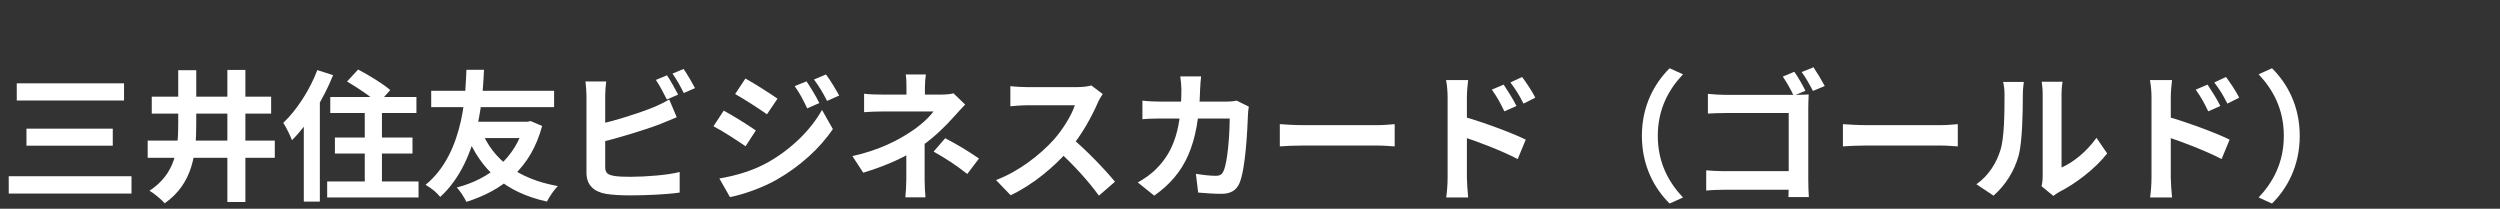
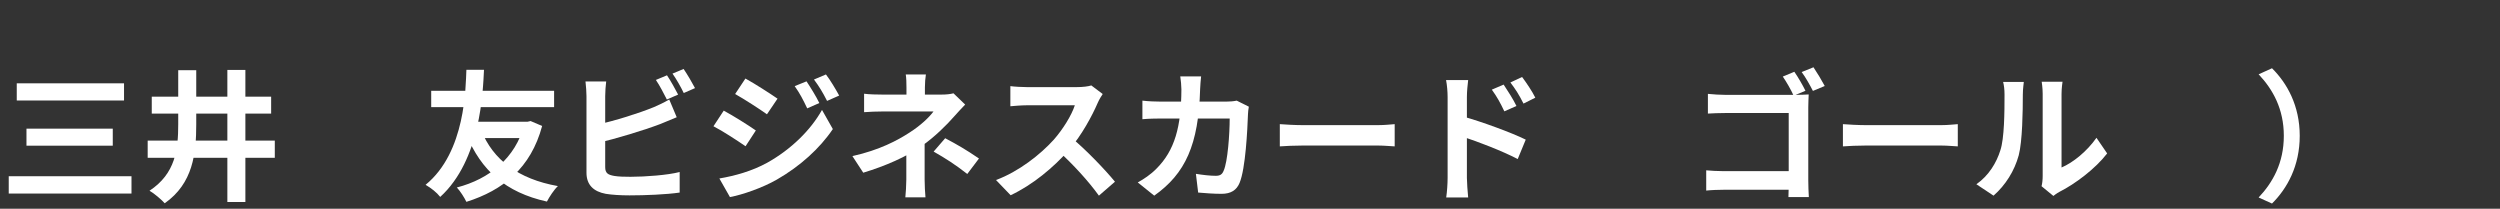
<svg xmlns="http://www.w3.org/2000/svg" width="515" height="43" viewBox="0 0 515 43" fill="none">
  <rect x="0" y="0" width="515" height="43" fill="#333333" stroke="none" />
  <path d="M473.745 27.98C473.745 34.187 471.164 38.827 468.032 41.929L465.277 40.682C468.206 37.58 470.468 33.548 470.468 27.98C470.468 22.442 468.206 18.41 465.277 15.307L468.032 14.06C471.164 17.163 473.745 21.803 473.745 27.98Z" fill="white" />
-   <path d="M454.75 17.425C455.562 18.643 456.751 20.499 457.389 21.833L454.895 22.935C454.025 21.108 453.387 19.948 452.314 18.469L454.75 17.425ZM458.549 15.859C459.419 17.019 460.637 18.817 461.275 20.122L458.839 21.34C457.911 19.484 457.215 18.411 456.142 16.99L458.549 15.859ZM443.208 36.652C443.208 34.448 443.208 22.442 443.208 19.977C443.208 18.933 443.092 17.512 442.889 16.497H447.442C447.326 17.512 447.181 18.788 447.181 19.977C447.181 23.196 447.181 34.506 447.181 36.652C447.181 37.493 447.326 39.523 447.442 40.683H442.918C443.092 39.552 443.208 37.812 443.208 36.652ZM446.311 23.979C450.197 25.052 456.432 27.343 459.303 28.764L457.65 32.766C454.373 31.055 449.472 29.199 446.311 28.155V23.979Z" fill="white" />
  <path d="M420.56 38.362C420.705 37.811 420.792 37.028 420.792 36.245C420.792 34.708 420.792 21.687 420.792 19.338C420.792 18.033 420.589 16.902 420.589 16.844H424.881C424.881 16.902 424.678 18.062 424.678 19.367C424.678 21.687 424.678 32.736 424.678 34.505C427.056 33.49 429.898 31.199 431.87 28.386L434.074 31.605C431.667 34.737 427.52 37.869 424.243 39.522C423.634 39.841 423.286 40.16 422.996 40.363L420.56 38.362ZM407.133 37.956C409.714 36.158 411.28 33.49 412.063 30.996C412.904 28.531 412.933 23.021 412.933 19.541C412.933 18.352 412.817 17.598 412.643 16.873H416.906C416.906 16.989 416.703 18.294 416.703 19.483C416.703 22.934 416.616 29.053 415.862 31.982C414.963 35.23 413.165 38.101 410.671 40.305L407.133 37.956Z" fill="white" />
  <path d="M379.641 25.574C380.714 25.661 382.802 25.777 384.31 25.777C387.732 25.777 397.302 25.777 399.883 25.777C401.246 25.777 402.522 25.632 403.305 25.574V30.156C402.609 30.127 401.13 29.982 399.912 29.982C397.273 29.982 387.732 29.982 384.31 29.982C382.686 29.982 380.743 30.069 379.641 30.156V25.574Z" fill="white" />
  <path d="M369.634 14.785C370.388 15.858 371.403 17.627 371.925 18.7L369.489 19.715C368.938 18.468 368.01 16.873 367.256 15.771L369.634 14.785ZM373.578 13.857C374.303 14.93 375.347 16.67 375.898 17.714L373.462 18.729C372.853 17.54 371.954 15.916 371.142 14.843L373.578 13.857ZM351.828 19.338C352.93 19.454 354.438 19.541 355.424 19.541H370.04C370.881 19.541 372.099 19.483 372.592 19.454C372.563 20.15 372.505 21.281 372.505 22.151V37.173C372.505 38.159 372.563 39.696 372.621 40.595H368.416C368.445 39.725 368.474 38.681 368.474 37.608V23.282H355.453C354.206 23.282 352.669 23.34 351.828 23.398V19.338ZM351.48 35.085C352.466 35.172 353.8 35.259 355.105 35.259H370.765V39.087H355.221C354.09 39.087 352.437 39.145 351.48 39.261V35.085Z" fill="white" />
-   <path d="M338.229 27.98C338.229 21.803 340.81 17.163 343.942 14.06L346.697 15.307C343.768 18.41 341.506 22.442 341.506 27.98C341.506 33.548 343.768 37.58 346.697 40.682L343.942 41.929C340.81 38.827 338.229 34.187 338.229 27.98Z" fill="white" />
  <path d="M309.75 17.425C310.562 18.643 311.751 20.499 312.389 21.833L309.895 22.935C309.025 21.108 308.387 19.948 307.314 18.469L309.75 17.425ZM313.549 15.859C314.419 17.019 315.637 18.817 316.275 20.122L313.839 21.34C312.911 19.484 312.215 18.411 311.142 16.99L313.549 15.859ZM298.208 36.652C298.208 34.448 298.208 22.442 298.208 19.977C298.208 18.933 298.092 17.512 297.889 16.497H302.442C302.326 17.512 302.181 18.788 302.181 19.977C302.181 23.196 302.181 34.506 302.181 36.652C302.181 37.493 302.326 39.523 302.442 40.683H297.918C298.092 39.552 298.208 37.812 298.208 36.652ZM301.311 23.979C305.197 25.052 311.432 27.343 314.303 28.764L312.65 32.766C309.373 31.055 304.472 29.199 301.311 28.155V23.979Z" fill="white" />
  <path d="M263.641 25.574C264.714 25.661 266.802 25.777 268.31 25.777C271.732 25.777 281.302 25.777 283.883 25.777C285.246 25.777 286.522 25.632 287.305 25.574V30.156C286.609 30.127 285.13 29.982 283.912 29.982C281.273 29.982 271.732 29.982 268.31 29.982C266.686 29.982 264.743 30.069 263.641 30.156V25.574Z" fill="white" />
  <path d="M247.429 15.742C247.342 16.438 247.255 17.656 247.226 18.352C246.907 29.865 244.181 35.752 237.772 40.305L234.379 37.579C235.597 36.912 237.047 35.955 238.207 34.766C242.006 30.996 243.34 26.066 243.369 18.41C243.369 17.772 243.253 16.438 243.137 15.742H247.429ZM257.26 21.977C257.173 22.441 257.086 23.166 257.086 23.485C256.97 26.646 256.593 34.737 255.346 37.695C254.737 39.145 253.606 39.928 251.634 39.928C249.952 39.928 248.241 39.783 246.82 39.667L246.356 35.81C247.806 36.042 249.285 36.216 250.445 36.216C251.373 36.216 251.779 35.897 252.069 35.172C252.91 33.345 253.316 27.545 253.316 24.413H239.164C238.178 24.413 236.554 24.442 235.336 24.558V20.73C236.554 20.875 238.033 20.933 239.135 20.933H252.562C253.316 20.933 254.07 20.875 254.766 20.73L257.26 21.977Z" fill="white" />
  <path d="M227.158 19.367C226.926 19.686 226.404 20.556 226.143 21.165C224.954 23.92 222.808 27.864 220.314 30.764C217.066 34.505 212.687 38.101 208.192 40.218L205.176 37.086C209.874 35.346 214.34 31.808 217.066 28.792C218.98 26.617 220.749 23.746 221.416 21.687C220.198 21.687 212.803 21.687 211.556 21.687C210.367 21.687 208.772 21.832 208.134 21.89V17.743C208.917 17.859 210.715 17.946 211.556 17.946C213.093 17.946 220.517 17.946 221.793 17.946C223.069 17.946 224.2 17.801 224.809 17.598L227.158 19.367ZM220.691 28.357C223.678 30.793 227.796 35.114 229.681 37.434L226.375 40.305C224.229 37.318 221.068 33.867 217.965 31.054L220.691 28.357Z" fill="white" />
  <path d="M190.734 15.336C190.618 16.003 190.531 17.105 190.531 18.004C190.531 18.874 190.531 20.353 190.531 21.223H186.732C186.732 20.353 186.732 19.019 186.732 18.004C186.732 17.076 186.703 16.032 186.587 15.336H190.734ZM198.825 21.542C198.1 22.296 197.201 23.253 196.592 23.949C194.968 25.805 192.532 28.212 189.893 30.068C186.761 32.301 182.324 34.215 177.829 35.578L175.596 32.156C181.193 30.909 184.905 28.908 187.399 27.284C189.632 25.863 191.43 24.152 192.3 22.963C190.734 22.963 183.02 22.963 181.802 22.963C180.758 22.963 178.931 23.021 178.003 23.108V19.309C179.105 19.454 180.729 19.483 181.715 19.483C183.02 19.483 192.3 19.483 194.011 19.483C194.91 19.483 195.751 19.396 196.418 19.222L198.825 21.542ZM190.473 27.864C190.473 29.952 190.473 34.621 190.473 36.97C190.473 38.101 190.56 39.754 190.647 40.653H186.5C186.587 39.841 186.703 38.101 186.703 36.97C186.703 34.737 186.703 31.17 186.703 29.43L190.473 27.864ZM199.26 35.839C196.737 33.867 194.823 32.649 192.329 31.228L194.707 28.473C197.375 29.894 198.883 30.764 201.667 32.649L199.26 35.839Z" fill="white" />
  <path d="M166.142 16.757C166.954 17.975 168.143 19.889 168.781 21.223L166.287 22.325C165.417 20.498 164.779 19.251 163.706 17.743L166.142 16.757ZM170.144 15.336C171.043 16.496 172.174 18.41 172.87 19.686L170.376 20.788C169.448 18.961 168.752 17.83 167.679 16.38L170.144 15.336ZM153.556 16.177C155.47 17.221 158.66 19.28 160.168 20.324L157.993 23.543C156.398 22.412 153.353 20.44 151.439 19.367L153.556 16.177ZM148.191 36.767C151.41 36.216 154.89 35.259 158.051 33.519C162.981 30.764 167.012 26.791 169.332 22.644L171.565 26.588C168.868 30.59 164.779 34.273 160.023 36.999C157.094 38.681 152.918 40.131 150.366 40.595L148.191 36.767ZM149.09 22.789C151.033 23.833 154.223 25.834 155.702 26.878L153.585 30.126C151.932 28.995 148.945 27.023 146.973 26.008L149.09 22.789Z" fill="white" />
  <path d="M137.402 15.51C138.127 16.583 139.142 18.41 139.693 19.483L137.373 20.498C136.764 19.309 135.894 17.598 135.111 16.467L137.402 15.51ZM140.824 14.205C141.578 15.307 142.651 17.134 143.173 18.149L140.853 19.164C140.273 17.946 139.316 16.264 138.533 15.162L140.824 14.205ZM124.874 16.786C124.758 17.656 124.671 18.961 124.671 19.802C124.671 21.571 124.671 32.243 124.671 34.418C124.671 35.694 125.251 36.013 126.556 36.245C127.426 36.39 128.615 36.419 129.891 36.419C132.936 36.419 137.605 36.071 140.012 35.433V39.667C137.257 40.073 132.878 40.247 129.688 40.247C127.803 40.247 126.034 40.131 124.787 39.928C122.293 39.464 120.814 38.101 120.814 35.578C120.814 32.243 120.814 21.6 120.814 19.802C120.814 19.135 120.727 17.656 120.611 16.786H124.874ZM122.96 25.689C126.701 24.877 131.66 23.311 134.705 22.064C135.72 21.629 136.706 21.165 137.866 20.498L139.403 24.152C138.301 24.616 136.996 25.167 136.039 25.544C132.617 26.849 126.933 28.56 122.989 29.488L122.96 25.689Z" fill="white" />
  <path d="M99.123 26.82C101.559 32.91 106.75 36.883 114.928 38.333C114.145 39.058 113.159 40.566 112.666 41.523C104.14 39.638 99.094 35.085 96.078 27.719L99.123 26.82ZM107.997 25.08H108.664L109.302 24.935L111.68 25.95C109.36 34.621 103.618 39.203 96.078 41.581C95.643 40.682 94.802 39.348 94.106 38.623C100.834 36.883 106.199 32.533 107.997 25.689V25.08ZM88.828 18.7H114.145V22.064H88.828V18.7ZM97.035 25.08H108.345V28.444H96.049L97.035 25.08ZM96.078 14.379H99.703C99.471 18.932 99.036 32.968 90.684 40.566C89.959 39.638 88.857 38.768 87.668 38.072C95.962 31.315 95.904 17.917 96.078 14.379Z" fill="white" />
-   <path d="M68.036 19.977H85.784V23.283H68.036V19.977ZM68.993 28.329H84.972V31.635H68.993V28.329ZM67.398 37.377H86.219V40.683H67.398V37.377ZM75.141 20.992H78.679V39.494H75.141V20.992ZM71.487 16.787L73.778 14.322C75.924 15.453 78.911 17.251 80.39 18.556L77.896 21.34C76.591 20.006 73.662 18.063 71.487 16.787ZM65.368 14.438L68.616 15.482C66.644 20.412 63.454 25.603 60.148 28.88C59.858 28.068 58.93 26.154 58.35 25.313C61.105 22.703 63.802 18.585 65.368 14.438ZM62.584 22.471L65.861 19.165L65.89 19.194V41.524H62.584V22.471Z" fill="white" />
  <path d="M36.715 14.466H40.427V25.573C40.427 31.634 39.76 37.782 33.931 41.871C33.235 41.088 31.756 39.841 30.799 39.29C36.164 35.752 36.715 30.764 36.715 25.544V14.466ZM46.836 14.408H50.548V41.61H46.836V14.408ZM30.422 28.966H56.609V32.504H30.422V28.966ZM31.263 19.918H55.855V23.398H31.263V19.918Z" fill="white" />
  <path d="M3.452 17.164H25.55V20.702H3.452V17.164ZM5.453 26.502H23.23V30.011H5.453V26.502ZM1.799 36.304H27.087V39.871H1.799V36.304Z" fill="white" />
</svg>